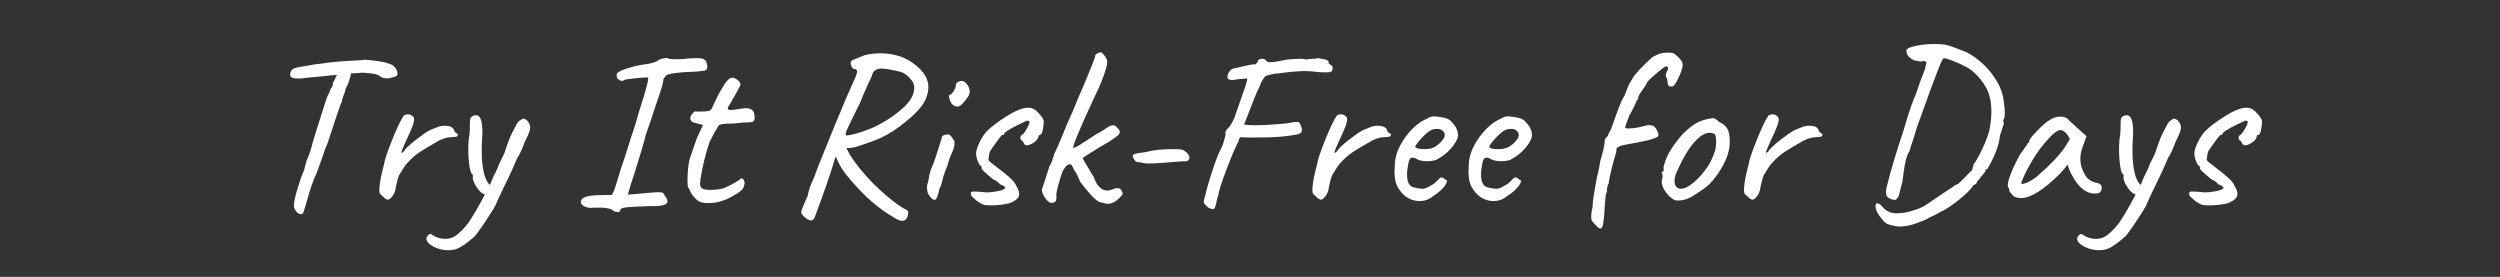
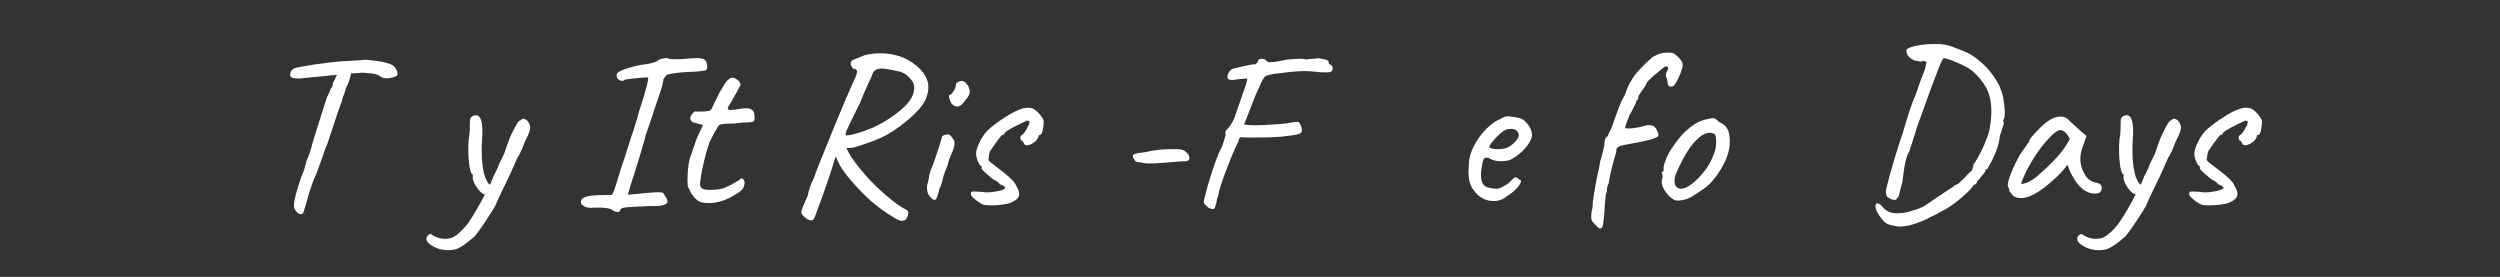
<svg xmlns="http://www.w3.org/2000/svg" width="912" zoomAndPan="magnify" viewBox="0 0 684 75.75" height="101" preserveAspectRatio="xMidYMid meet" version="1.2">
  <rect x="0" y="0" width="684" height="75.75" fill="#333333" stroke="none" />
  <defs />
  <g id="7275b5996d">
    <g style="fill:#ffffff;fill-opacity:1;">
      <g transform="translate(68.711, 55.817)">
        <path style="stroke:none" d="M 39.984 -36.125 C 40.023 -35.957 40.047 -35.77 40.047 -35.562 C 40.047 -35.395 39.992 -35.258 39.891 -35.156 C 39.785 -35.051 39.672 -34.977 39.547 -34.938 C 39.422 -34.895 39.336 -34.852 39.297 -34.812 C 38.379 -34.52 37.633 -34.375 37.062 -34.375 C 36.645 -34.375 36.164 -34.477 35.625 -34.688 C 35.207 -35.062 34.707 -35.332 34.125 -35.5 C 33.551 -35.664 32.348 -35.812 30.516 -35.938 C 29.316 -35.812 28.258 -35.75 27.344 -35.75 C 27.051 -34.207 26.57 -32.836 25.906 -31.641 C 25.738 -30.848 25.508 -30.141 25.219 -29.516 C 24.926 -28.691 24.801 -28.219 24.844 -28.094 C 24.719 -27.926 24.32 -26.875 23.656 -24.938 C 23 -23.008 22.379 -21.133 21.797 -19.312 C 21.379 -18.02 21.066 -17.082 20.859 -16.5 C 20.648 -16.082 20.391 -15.426 20.078 -14.531 C 19.773 -13.645 19.562 -13.016 19.438 -12.641 L 17.875 -8.344 C 17.539 -7.719 17.133 -6.727 16.656 -5.375 C 16.176 -4.031 15.797 -2.82 15.516 -1.75 L 14.891 0.438 C 14.68 1.188 14.504 1.742 14.359 2.109 C 14.211 2.484 14.098 2.691 14.016 2.734 C 13.93 2.773 13.723 2.773 13.391 2.734 C 13.055 2.734 12.691 2.473 12.297 1.953 C 11.898 1.441 11.703 0.938 11.703 0.438 C 11.703 -0.477 12.023 -2.016 12.672 -4.172 C 13.316 -6.328 13.93 -8.051 14.516 -9.344 C 14.68 -10.094 14.836 -10.691 14.984 -11.141 C 15.129 -11.598 15.223 -11.93 15.266 -12.141 C 15.391 -12.305 15.582 -12.754 15.844 -13.484 C 16.113 -14.211 16.332 -14.891 16.5 -15.516 C 16.625 -16.254 17.91 -20.426 20.359 -28.031 L 20.797 -29.328 C 21.172 -29.953 21.523 -30.742 21.859 -31.703 C 22.191 -31.91 22.359 -32.348 22.359 -33.016 C 22.359 -33.141 22.43 -33.301 22.578 -33.5 C 22.723 -33.707 22.797 -33.852 22.797 -33.938 C 22.879 -34.02 22.973 -34.219 23.078 -34.531 C 23.18 -34.844 23.316 -35.082 23.484 -35.25 L 23.484 -35.312 L 22.484 -35.25 L 19.438 -34.938 L 18.062 -34.812 C 15.656 -34.602 14.266 -34.457 13.891 -34.375 C 12.641 -34.289 11.754 -34.352 11.234 -34.562 C 10.723 -34.77 10.551 -35.188 10.719 -35.812 C 10.844 -36.312 11.098 -36.688 11.484 -36.938 C 11.879 -37.188 12.492 -37.375 13.328 -37.5 C 13.703 -37.582 14.43 -37.703 15.516 -37.859 L 17.188 -38.172 L 19.312 -38.422 C 21.719 -38.797 24.27 -39.047 26.969 -39.172 C 28.094 -39.211 29.035 -39.266 29.797 -39.328 C 30.566 -39.391 31.078 -39.441 31.328 -39.484 C 31.91 -39.441 32.852 -39.336 34.156 -39.172 C 35.469 -39.004 36.414 -38.816 37 -38.609 C 37.906 -38.398 38.578 -38.109 39.016 -37.734 C 39.453 -37.367 39.773 -36.832 39.984 -36.125 Z M 39.984 -36.125 " />
      </g>
    </g>
    <g style="fill:#ffffff;fill-opacity:1;">
      <g transform="translate(97.235, 55.817)">
-         <path style="stroke:none" d="M 7.406 -2.188 C 7.07 -2.426 6.844 -2.648 6.719 -2.859 C 6.602 -3.066 6.547 -3.379 6.547 -3.797 C 6.547 -4.172 6.566 -4.484 6.609 -4.734 C 6.723 -6.141 7.031 -7.781 7.531 -9.656 L 7.844 -10.906 C 7.969 -11.938 8.691 -14.113 10.016 -17.438 C 11.348 -20.758 12.43 -23.023 13.266 -24.234 C 13.598 -24.43 13.953 -24.531 14.328 -24.531 C 14.867 -24.531 15.32 -24.348 15.688 -23.984 C 15.938 -23.816 16.062 -23.504 16.062 -23.047 C 16.062 -22.629 15.906 -22.016 15.594 -21.203 C 15.289 -20.398 14.766 -19.207 14.016 -17.625 C 13.848 -17.289 13.566 -16.664 13.172 -15.75 C 12.773 -14.844 12.578 -14.305 12.578 -14.141 C 12.578 -14.055 12.598 -14.016 12.641 -14.016 C 12.723 -14.016 12.805 -14.047 12.891 -14.109 C 12.973 -14.172 13.055 -14.223 13.141 -14.266 C 13.598 -15.055 14.707 -16.133 16.469 -17.5 C 18.238 -18.875 19.453 -19.723 20.109 -20.047 C 20.398 -20.211 20.773 -20.379 21.234 -20.547 C 21.691 -20.711 22.004 -20.836 22.172 -20.922 C 22.836 -21.254 23.625 -21.422 24.531 -21.422 C 25.113 -21.422 25.625 -21.328 26.062 -21.141 C 26.5 -20.953 26.801 -20.672 26.969 -20.297 C 27.008 -20.016 27.125 -19.789 27.312 -19.625 C 27.5 -19.457 27.633 -19.352 27.719 -19.312 C 27.844 -19.312 27.926 -19.258 27.969 -19.156 C 28.008 -19.051 28.031 -18.977 28.031 -18.938 C 28.031 -18.645 27.863 -18.469 27.531 -18.406 C 27.195 -18.344 26.594 -18.289 25.719 -18.25 C 25.258 -18.207 24.781 -18.102 24.281 -17.938 C 23.789 -17.77 23.297 -17.562 22.797 -17.312 C 20.473 -15.988 18.738 -14.953 17.594 -14.203 C 16.445 -13.453 15.297 -12.43 14.141 -11.141 C 13.68 -10.648 13.078 -9.758 12.328 -8.469 C 12.035 -8.176 11.734 -7.414 11.422 -6.188 C 11.117 -4.969 10.969 -4.211 10.969 -3.922 C 10.926 -3.797 10.844 -3.555 10.719 -3.203 C 10.594 -2.848 10.406 -2.508 10.156 -2.188 C 9.656 -1.52 9.238 -1.188 8.906 -1.188 C 8.531 -1.188 8.031 -1.52 7.406 -2.188 Z M 7.406 -2.188 " />
-       </g>
+         </g>
    </g>
    <g style="fill:#ffffff;fill-opacity:1;">
      <g transform="translate(119.655, 55.817)">
        <path style="stroke:none" d="M 24.422 -22.984 C 25.078 -22.316 25.406 -21.629 25.406 -20.922 C 25.406 -20.18 24.91 -18.875 23.922 -17 C 23.586 -16.039 23.223 -15.145 22.828 -14.312 C 22.43 -13.488 22.129 -12.953 21.922 -12.703 L 20.484 -9.406 C 19.867 -8.031 19.102 -6.43 18.188 -4.609 C 17.062 -2.285 16.27 -0.562 15.812 0.562 L 15.016 1.875 C 12.93 5.188 11.332 7.508 10.219 8.844 C 7.926 10.875 6.16 12.055 4.922 12.391 C 4.379 12.555 3.734 12.641 2.984 12.641 C 1.617 12.641 0.328 12.336 -0.891 11.734 C -2.117 11.141 -2.816 10.445 -2.984 9.656 C -3.023 9.363 -2.922 9.051 -2.672 8.719 C -2.422 8.383 -2.156 8.219 -1.875 8.219 C -1.664 8.219 -1.5 8.301 -1.375 8.469 C -1.039 8.719 -0.551 8.957 0.094 9.188 C 0.738 9.414 1.438 9.531 2.188 9.531 C 2.469 9.531 2.859 9.488 3.359 9.406 C 4.191 9.238 5.062 8.738 5.969 7.906 C 6.883 7.082 7.719 6.172 8.469 5.172 C 9.883 3.098 11.398 0.504 13.016 -2.609 C 12.43 -2.773 11.867 -3.18 11.328 -3.828 C 10.797 -4.473 10.375 -5.145 10.062 -5.844 C 9.75 -6.551 9.633 -7.07 9.719 -7.406 L 9.719 -8.094 C 9.344 -8.094 9.039 -8.797 8.812 -10.203 C 8.582 -11.617 8.469 -13.266 8.469 -15.141 C 8.469 -15.836 8.508 -16.727 8.594 -17.812 C 8.758 -18.477 8.852 -19.297 8.875 -20.266 C 8.895 -21.242 8.906 -21.879 8.906 -22.172 L 8.906 -22.422 C 8.906 -22.922 8.957 -23.273 9.062 -23.484 C 9.164 -23.691 9.344 -23.879 9.594 -24.047 C 9.926 -24.211 10.258 -24.297 10.594 -24.297 C 11.75 -24.297 12.328 -22.758 12.328 -19.688 C 12.328 -19.227 12.285 -18.332 12.203 -17 C 12.16 -16.414 12.141 -15.547 12.141 -14.391 C 12.141 -12.223 12.328 -10.312 12.703 -8.656 C 13.078 -7 13.641 -5.859 14.391 -5.234 L 14.766 -6.109 C 15.223 -7.305 15.57 -8.07 15.812 -8.406 C 16.395 -9.613 16.727 -10.383 16.812 -10.719 C 16.895 -11 17.125 -11.473 17.5 -12.141 L 18.312 -13.828 C 18.395 -14.078 18.664 -14.875 19.125 -16.219 C 19.582 -17.57 20.035 -18.664 20.484 -19.5 C 20.648 -19.832 20.898 -20.316 21.234 -20.953 C 21.566 -21.598 21.836 -22.066 22.047 -22.359 C 22.254 -22.648 22.484 -22.836 22.734 -22.922 C 23.066 -23.211 23.336 -23.359 23.547 -23.359 C 23.711 -23.359 24.004 -23.234 24.422 -22.984 Z M 24.422 -22.984 " />
      </g>
    </g>
    <g style="fill:#ffffff;fill-opacity:1;">
      <g transform="translate(140.893, 55.817)">
        <path style="stroke:none" d="" />
      </g>
    </g>
    <g style="fill:#ffffff;fill-opacity:1;">
      <g transform="translate(155.964, 55.817)">
        <path style="stroke:none" d="M 11.953 1.938 C 11.41 1.188 9.523 0.875 6.297 1 L 5.734 1.062 C 4.941 1.062 4.254 0.875 3.672 0.5 C 3.086 0.125 2.859 -0.289 2.984 -0.75 C 3.066 -1.82 4.789 -2.379 8.156 -2.422 L 11.453 -2.484 L 12.078 -3.734 C 12.41 -4.691 12.891 -6.227 13.516 -8.344 C 13.723 -9.133 14.16 -10.461 14.828 -12.328 C 16.109 -16.316 16.789 -18.477 16.875 -18.812 C 17.082 -19.312 17.414 -20.305 17.875 -21.797 C 18.332 -23.297 18.688 -24.52 18.938 -25.469 C 20.883 -31.488 21.672 -34.539 21.297 -34.625 C 20.879 -34.664 19.75 -34.594 17.906 -34.406 C 16.062 -34.219 15.035 -34.062 14.828 -33.938 C 14.703 -33.77 14.492 -33.688 14.203 -33.688 C 13.953 -33.688 13.68 -33.781 13.391 -33.969 C 13.098 -34.156 12.91 -34.375 12.828 -34.625 C 12.785 -34.789 12.766 -35.02 12.766 -35.312 C 12.766 -35.602 12.891 -35.832 13.141 -36 C 13.598 -36.375 14.602 -36.797 16.156 -37.266 C 17.719 -37.742 19.223 -38.066 20.672 -38.234 C 21.379 -38.316 22.098 -38.473 22.828 -38.703 C 23.555 -38.93 24.102 -39.211 24.469 -39.547 C 25.344 -39.836 26.07 -39.961 26.656 -39.922 C 26.945 -39.711 27.656 -39.609 28.781 -39.609 C 29.727 -39.609 30.453 -39.629 30.953 -39.672 C 32.453 -39.836 33.719 -39.922 34.75 -39.922 C 35.539 -39.922 36.113 -39.836 36.469 -39.672 C 36.82 -39.504 37.102 -39.234 37.312 -38.859 C 37.477 -38.191 37.562 -37.758 37.562 -37.562 C 37.562 -36.77 37.102 -36.395 36.188 -36.438 C 35.477 -36.27 33.773 -36.145 31.078 -36.062 C 28.129 -35.812 26.551 -35.52 26.344 -35.188 C 26.133 -34.977 25.977 -34.789 25.875 -34.625 C 25.77 -34.457 25.656 -34.289 25.531 -34.125 C 25.57 -33.957 25.477 -33.426 25.25 -32.531 C 25.02 -31.645 24.742 -30.742 24.422 -29.828 L 23.297 -26.531 C 22.129 -22.914 21.379 -20.695 21.047 -19.875 C 20.754 -19.164 20.547 -18.438 20.422 -17.688 C 19.723 -15.238 19.145 -13.297 18.688 -11.859 C 18.227 -10.43 17.875 -9.281 17.625 -8.406 C 16.832 -6.082 16.227 -4.129 15.812 -2.547 L 19.375 -2.859 C 21.82 -3.109 23.422 -3.234 24.172 -3.234 C 24.742 -3.234 25.145 -3.172 25.375 -3.047 C 25.602 -2.922 25.781 -2.672 25.906 -2.297 C 26.406 -1.68 26.656 -1.164 26.656 -0.75 C 26.656 -0.25 26.258 0.102 25.469 0.312 C 24.688 0.52 23.461 0.602 21.797 0.562 C 19.891 0.645 18.301 0.719 17.031 0.781 C 15.77 0.844 14.922 0.938 14.484 1.062 C 14.047 1.188 13.785 1.395 13.703 1.688 C 13.703 2.02 13.516 2.188 13.141 2.188 C 12.723 2.188 12.328 2.102 11.953 1.938 Z M 11.953 1.938 " />
      </g>
    </g>
    <g style="fill:#ffffff;fill-opacity:1;">
      <g transform="translate(180.876, 55.817)">
        <path style="stroke:none" d="M 11.141 -0.438 C 10.484 -0.562 9.812 -1.004 9.125 -1.766 C 8.438 -2.535 7.988 -3.254 7.781 -3.922 C 7.781 -4.004 7.738 -4.098 7.656 -4.203 C 7.57 -4.305 7.508 -4.379 7.469 -4.422 C 7.301 -4.547 7.219 -5.234 7.219 -6.484 C 7.219 -7.473 7.27 -8.504 7.375 -9.578 C 7.477 -10.66 7.613 -11.535 7.781 -12.203 L 8.906 -15.516 L 9.781 -18 L 11.453 -21.609 L 8.969 -22.297 C 8.676 -22.336 8.438 -22.484 8.25 -22.734 C 8.062 -22.984 7.969 -23.211 7.969 -23.422 C 7.969 -23.754 8.145 -24.156 8.5 -24.625 C 8.852 -25.102 9.133 -25.344 9.344 -25.344 C 9.469 -25.301 9.801 -25.281 10.344 -25.281 C 11.582 -25.281 12.516 -25.344 13.141 -25.469 C 13.555 -25.633 13.848 -25.969 14.016 -26.469 C 14.18 -26.801 14.379 -27.219 14.609 -27.719 C 14.836 -28.219 15.055 -28.672 15.266 -29.078 C 15.391 -29.328 15.582 -29.711 15.844 -30.234 C 16.113 -30.754 16.457 -31.348 16.875 -32.016 C 16.957 -32.141 17.145 -32.438 17.438 -32.906 C 17.727 -33.383 18.082 -33.789 18.5 -34.125 C 18.789 -34.414 19.145 -34.562 19.562 -34.562 C 19.969 -34.562 20.504 -34.289 21.172 -33.75 C 21.254 -33.625 21.367 -33.457 21.516 -33.25 C 21.66 -33.051 21.734 -32.867 21.734 -32.703 C 21.734 -32.535 21.566 -32.18 21.234 -31.641 C 20.984 -31.141 20.742 -30.691 20.516 -30.297 C 20.285 -29.898 20.094 -29.555 19.938 -29.266 C 19.438 -28.441 19.082 -27.82 18.875 -27.406 C 18.457 -26.863 18.25 -26.445 18.25 -26.156 C 18.25 -25.863 18.52 -25.719 19.062 -25.719 C 19.645 -25.719 20.617 -25.844 21.984 -26.094 C 22.566 -26.176 22.961 -26.219 23.172 -26.219 C 24.617 -26.219 25.406 -25.617 25.531 -24.422 C 25.57 -24.172 25.594 -23.879 25.594 -23.547 C 25.594 -22.961 25.395 -22.609 25 -22.484 C 24.613 -22.359 23.734 -22.297 22.359 -22.297 C 21.023 -22.086 19.656 -21.984 18.25 -21.984 C 18 -21.984 17.719 -21.973 17.406 -21.953 C 17.094 -21.93 16.77 -21.879 16.438 -21.797 C 16.102 -21.711 15.863 -21.586 15.719 -21.422 C 15.582 -21.254 15.43 -20.984 15.266 -20.609 C 15.141 -20.484 14.848 -20.008 14.391 -19.188 C 13.805 -17.977 13.43 -17.25 13.266 -17 C 12.141 -13.676 11.312 -10.27 10.781 -6.781 C 10.695 -6.125 10.656 -5.711 10.656 -5.547 C 10.656 -4.922 10.859 -4.484 11.266 -4.234 C 11.68 -3.984 12.391 -3.859 13.391 -3.859 C 14.805 -3.859 16.031 -4.004 17.062 -4.297 C 18.312 -4.836 19.25 -5.297 19.875 -5.672 C 20.238 -5.879 20.578 -6.078 20.891 -6.266 C 21.203 -6.453 21.422 -6.586 21.547 -6.672 C 21.672 -6.91 21.816 -7.031 21.984 -7.031 C 22.316 -7.031 22.609 -6.703 22.859 -6.047 C 22.859 -5.379 22.711 -4.797 22.422 -4.297 C 22.129 -3.797 21.398 -3.211 20.234 -2.547 C 17.828 -1.016 15.422 -0.25 13.016 -0.25 C 12.348 -0.25 11.723 -0.312 11.141 -0.438 Z M 11.141 -0.438 " />
      </g>
    </g>
    <g style="fill:#ffffff;fill-opacity:1;">
      <g transform="translate(201.49, 55.817)">
        <path style="stroke:none" d="" />
      </g>
    </g>
    <g style="fill:#ffffff;fill-opacity:1;">
      <g transform="translate(216.561, 55.817)">
        <path style="stroke:none" d="M 31.891 -39.422 C 35.586 -37.223 37.438 -34.734 37.438 -31.953 C 37.438 -30.953 37.207 -29.895 36.75 -28.781 C 36.082 -27.113 34.398 -25.148 31.703 -22.891 C 29.004 -20.629 26.492 -19 24.172 -18 C 23.254 -17.582 22.191 -17.164 20.984 -16.75 C 19.785 -16.332 18.602 -15.938 17.438 -15.562 C 16.602 -15.363 15.773 -15.285 14.953 -15.328 L 15.078 -15.203 C 16.023 -13.078 17.867 -10.5 20.609 -7.469 C 21.898 -5.977 23.664 -4.266 25.906 -2.328 C 28.145 -0.398 30.078 0.957 31.703 1.75 C 31.867 1.914 31.953 2.16 31.953 2.484 C 31.953 2.859 31.836 3.266 31.609 3.703 C 31.379 4.141 31.18 4.379 31.016 4.422 C 30.93 4.461 30.828 4.504 30.703 4.547 C 30.578 4.586 30.43 4.609 30.266 4.609 C 29.68 4.609 28.852 4.254 27.781 3.547 C 25.82 2.391 23.93 1.035 22.109 -0.516 C 20.285 -2.078 18.289 -4.109 16.125 -6.609 C 15.176 -7.723 14.422 -8.707 13.859 -9.562 C 13.297 -10.414 12.703 -11.566 12.078 -13.016 L 11.953 -12.641 C 10.711 -8.41 8.828 -2.953 6.297 3.734 C 6.086 4.234 5.773 4.484 5.359 4.484 C 4.898 4.484 4.336 4.211 3.672 3.672 C 3.586 3.586 3.441 3.441 3.234 3.234 C 3.023 3.023 2.879 2.848 2.797 2.703 C 2.711 2.555 2.672 2.398 2.672 2.234 C 2.672 1.867 3.004 0.938 3.672 -0.562 L 4.422 -2.234 C 4.672 -3.734 5.273 -5.457 6.234 -7.406 C 6.523 -8.406 8.203 -12.641 11.266 -20.109 L 12.391 -22.859 L 13.078 -24.469 C 14.203 -27.301 15.719 -30.812 17.625 -35 C 17.832 -35.625 17.938 -36.02 17.938 -36.188 C 17.938 -36.727 17.582 -37 16.875 -37 C 16.414 -37.531 16.188 -38.023 16.188 -38.484 C 16.188 -38.941 16.395 -39.254 16.812 -39.422 L 20.047 -40.734 C 21.504 -41.066 22.922 -41.234 24.297 -41.234 C 27.078 -41.234 29.609 -40.629 31.891 -39.422 Z M 22.172 -20.859 C 25.16 -22.234 27.836 -23.945 30.203 -26 C 32.566 -28.051 33.688 -30.055 33.562 -32.016 C 33.562 -32.805 33.145 -33.633 32.312 -34.5 C 31.488 -35.375 30.641 -35.938 29.766 -36.188 C 27.234 -36.77 25.531 -37.062 24.656 -37.062 C 23.914 -37.062 23.328 -36.906 22.891 -36.594 C 22.453 -36.281 22.148 -35.789 21.984 -35.125 C 21.984 -35 21.711 -34.398 21.172 -33.328 C 19.973 -30.703 19.207 -28.914 18.875 -27.969 L 17.438 -25.031 C 16.113 -22.375 15.316 -20.711 15.047 -20.047 C 14.773 -19.391 14.742 -18.957 14.953 -18.75 C 16.648 -18.875 19.055 -19.578 22.172 -20.859 Z M 22.172 -20.859 " />
      </g>
    </g>
    <g style="fill:#ffffff;fill-opacity:1;">
      <g transform="translate(247.576, 55.817)">
        <path style="stroke:none" d="M 12.953 -27.281 C 12.66 -27.57 12.41 -28.066 12.203 -28.766 C 11.992 -29.473 11.992 -29.828 12.203 -29.828 C 12.535 -29.867 12.922 -30.234 13.359 -30.922 C 13.797 -31.609 13.992 -32.18 13.953 -32.641 C 13.953 -32.805 14.016 -32.961 14.141 -33.109 C 14.266 -33.254 14.41 -33.344 14.578 -33.375 C 14.91 -33.582 15.203 -33.688 15.453 -33.688 C 16.148 -33.688 16.789 -33.191 17.375 -32.203 C 17.625 -31.66 17.75 -31.18 17.75 -30.766 C 17.75 -30.391 17.645 -30.004 17.438 -29.609 C 17.227 -29.211 16.852 -28.707 16.312 -28.094 C 15.613 -27.133 14.953 -26.656 14.328 -26.656 C 13.91 -26.656 13.453 -26.863 12.953 -27.281 Z M 6.906 -2 C 6.332 -2.57 6.047 -3.398 6.047 -4.484 C 6.047 -5.066 6.148 -5.566 6.359 -5.984 C 6.359 -6.191 6.398 -6.438 6.484 -6.719 C 6.566 -7.008 6.609 -7.195 6.609 -7.281 C 6.566 -7.531 6.727 -8.219 7.094 -9.344 C 7.844 -11 8.844 -13.926 10.094 -18.125 C 10.094 -18.332 10.176 -18.508 10.344 -18.656 C 10.508 -18.801 10.758 -18.895 11.094 -18.938 C 11.414 -19.02 11.641 -19.062 11.766 -19.062 C 12.016 -19.062 12.234 -18.969 12.422 -18.781 C 12.609 -18.594 12.867 -18.25 13.203 -17.75 C 13.453 -17.5 13.578 -17.125 13.578 -16.625 C 13.578 -15.844 13.305 -14.891 12.766 -13.766 C 12.223 -12.555 11.867 -11.52 11.703 -10.656 C 11.211 -9.531 10.82 -8.488 10.531 -7.531 C 10.445 -7.281 10.32 -6.781 10.156 -6.031 C 9.988 -5.289 9.758 -4.691 9.469 -4.234 C 9.219 -3.066 8.988 -2.254 8.781 -1.797 C 8.57 -1.348 8.344 -1.125 8.094 -1.125 C 7.801 -1.125 7.406 -1.414 6.906 -2 Z M 6.906 -2 " />
      </g>
    </g>
    <g style="fill:#ffffff;fill-opacity:1;">
      <g transform="translate(259.222, 55.817)">
        <path style="stroke:none" d="M 10.031 0.25 C 9.281 -0.039 8.551 -0.469 7.844 -1.031 C 7.133 -1.594 6.66 -2.078 6.422 -2.484 C 6.422 -2.566 6.422 -2.711 6.422 -2.922 C 6.422 -3.129 6.477 -3.266 6.594 -3.328 C 6.719 -3.391 6.945 -3.422 7.281 -3.422 C 7.988 -3.422 9.113 -3.336 10.656 -3.172 C 11.562 -3.172 12.598 -3.285 13.766 -3.516 C 14.93 -3.742 15.57 -4.004 15.688 -4.297 C 15.812 -4.297 15.875 -4.316 15.875 -4.359 C 15.875 -4.441 15.711 -4.648 15.391 -4.984 C 15.305 -4.984 15.117 -5.055 14.828 -5.203 C 14.535 -5.348 14.348 -5.422 14.266 -5.422 C 14.266 -5.586 14.078 -5.805 13.703 -6.078 C 13.328 -6.348 12.91 -6.582 12.453 -6.781 C 11.254 -7.781 10.406 -8.52 9.906 -9 C 9.406 -9.477 9.219 -9.82 9.344 -10.031 L 9.344 -10.344 C 9.051 -10.344 8.727 -10.742 8.375 -11.547 C 8.02 -12.359 7.844 -13.117 7.844 -13.828 C 7.844 -14.578 8.164 -15.613 8.812 -16.938 C 9.457 -18.27 10.195 -19.348 11.031 -20.172 C 12.188 -21.254 13.688 -22.395 15.531 -23.594 C 17.383 -24.801 18.852 -25.57 19.938 -25.906 C 20.633 -26.195 21.336 -26.344 22.047 -26.344 C 22.711 -26.344 23.273 -26.195 23.734 -25.906 C 24.266 -25.57 24.789 -25.094 25.312 -24.469 C 25.832 -23.852 26.176 -23.297 26.344 -22.797 C 26.344 -21.879 26.25 -20.992 26.062 -20.141 C 25.875 -19.297 25.594 -18.875 25.219 -18.875 C 25.176 -18.875 25.113 -18.852 25.031 -18.812 C 24.945 -18.77 24.906 -18.664 24.906 -18.5 C 24.906 -18.332 24.82 -18.113 24.656 -17.844 C 24.5 -17.57 24.273 -17.312 23.984 -17.062 C 23.066 -16.395 22.316 -16.062 21.734 -16.062 C 21.273 -16.062 20.984 -16.289 20.859 -16.75 C 20.773 -16.832 20.691 -16.957 20.609 -17.125 C 20.523 -17.289 20.422 -17.375 20.297 -17.375 C 20.254 -17.375 20.18 -17.445 20.078 -17.594 C 19.984 -17.738 19.938 -17.938 19.938 -18.188 C 19.938 -18.312 19.984 -18.445 20.078 -18.594 C 20.18 -18.738 20.254 -18.832 20.297 -18.875 C 20.547 -18.875 20.961 -19.359 21.547 -20.328 C 22.129 -21.305 22.422 -21.961 22.422 -22.297 C 22.422 -22.547 22.391 -22.691 22.328 -22.734 C 22.266 -22.773 22.066 -22.797 21.734 -22.797 C 18.492 -21.336 16.477 -20.238 15.688 -19.5 C 15.57 -19.25 15.484 -19.082 15.422 -19 C 15.359 -18.914 15.242 -18.875 15.078 -18.875 C 15.078 -19.25 13.973 -17.836 11.766 -14.641 C 11.68 -14.555 11.586 -14.305 11.484 -13.891 C 11.379 -13.473 11.328 -13.117 11.328 -12.828 C 11.242 -12.492 11.203 -12.305 11.203 -12.266 C 11.203 -12.098 11.273 -11.93 11.422 -11.766 C 11.566 -11.598 11.766 -11.422 12.016 -11.234 C 12.266 -11.055 12.516 -10.863 12.766 -10.656 C 14.922 -9.031 16.426 -7.812 17.281 -7 C 18.133 -6.195 18.645 -5.523 18.812 -4.984 C 19.352 -4.148 19.625 -3.398 19.625 -2.734 C 19.625 -2.242 19.438 -1.812 19.062 -1.438 C 18.688 -1.062 18.125 -0.707 17.375 -0.375 C 16.914 -0.164 16.145 0.008 15.062 0.156 C 13.988 0.301 12.93 0.375 11.891 0.375 C 11.316 0.375 10.695 0.332 10.031 0.25 Z M 10.031 0.25 " />
      </g>
    </g>
    <g style="fill:#ffffff;fill-opacity:1;">
      <g transform="translate(280.459, 55.817)">
-         <path style="stroke:none" d="M 6.969 -0.312 C 6.477 -0.477 5.961 -0.961 5.422 -1.766 C 4.879 -2.578 4.609 -3.316 4.609 -3.984 L 5.484 -6.609 L 6.672 -10.344 C 7.035 -10.875 7.332 -11.523 7.562 -12.297 C 7.789 -13.066 7.926 -13.516 7.969 -13.641 C 8.383 -14.43 9.219 -16.344 10.469 -19.375 L 11.641 -22.234 C 12.805 -24.723 13.766 -26.961 14.516 -28.953 L 15.516 -31.266 L 16.688 -34 C 18.145 -37.531 18.957 -39.586 19.125 -40.172 C 19.125 -40.504 19.195 -40.754 19.344 -40.922 C 19.488 -41.086 19.645 -41.172 19.812 -41.172 C 20.008 -41.379 20.336 -41.484 20.797 -41.484 C 21.004 -41.484 21.336 -41.16 21.797 -40.516 C 22.254 -39.867 22.484 -39.316 22.484 -38.859 C 22.484 -38.148 22.148 -36.875 21.484 -35.031 C 20.816 -33.188 19.926 -31.145 18.812 -28.906 C 14.738 -20.133 12.867 -15.586 13.203 -15.266 C 13.367 -15.348 13.723 -15.52 14.266 -15.781 C 14.805 -16.051 15.363 -16.395 15.938 -16.812 C 16.312 -17.02 16.664 -17.238 17 -17.469 C 17.332 -17.695 17.625 -17.895 17.875 -18.062 C 19.164 -18.938 19.953 -19.414 20.234 -19.5 C 20.484 -19.664 20.961 -19.953 21.672 -20.359 C 22.422 -20.859 22.816 -21.129 22.859 -21.172 C 23.359 -21.422 23.773 -21.547 24.109 -21.547 C 24.348 -21.547 24.57 -21.461 24.781 -21.297 C 24.988 -21.129 25.238 -20.879 25.531 -20.547 C 25.781 -20.254 25.906 -19.969 25.906 -19.688 C 25.906 -19.395 25.738 -19.094 25.406 -18.781 C 25.07 -18.469 24.516 -18.062 23.734 -17.562 C 23.191 -17.188 22.629 -16.832 22.047 -16.5 C 21.461 -16.164 20.898 -15.836 20.359 -15.516 C 17.367 -13.68 15.832 -12.703 15.75 -12.578 C 15.832 -12.41 16.031 -12.035 16.344 -11.453 C 16.656 -10.879 16.957 -10.383 17.25 -9.969 L 18.188 -8.344 C 18.688 -7.633 18.938 -7.176 18.938 -6.969 C 19.312 -5.938 19.816 -5.129 20.453 -4.547 C 21.098 -3.961 21.797 -3.672 22.547 -3.672 C 22.922 -3.672 23.359 -3.773 23.859 -3.984 C 24.473 -4.234 24.969 -4.359 25.344 -4.359 C 25.926 -4.359 26.32 -4.023 26.531 -3.359 C 26.656 -3.109 26.719 -2.922 26.719 -2.797 C 26.719 -2.629 26.426 -2.258 25.844 -1.688 C 24.77 -0.602 23.672 -0.062 22.547 -0.062 C 22.172 -0.062 21.734 -0.164 21.234 -0.375 C 20.609 -0.332 19.828 -0.742 18.891 -1.609 C 17.961 -2.484 16.672 -4.004 15.016 -6.172 C 15.016 -6.336 14.785 -6.875 14.328 -7.781 C 14.16 -8.156 13.973 -8.5 13.766 -8.812 C 13.555 -9.125 13.41 -9.344 13.328 -9.469 C 13.328 -9.633 13.234 -9.852 13.047 -10.125 C 12.859 -10.395 12.723 -10.613 12.641 -10.781 C 12.18 -10.906 11.816 -10.863 11.547 -10.656 C 11.273 -10.445 11.023 -10.156 10.797 -9.781 C 10.578 -9.406 10.406 -9.133 10.281 -8.969 C 9.863 -7.883 9.445 -6.562 9.031 -5 C 8.613 -3.445 8.469 -2.445 8.594 -2 C 8.594 -1.332 8.488 -0.883 8.281 -0.656 C 8.07 -0.426 7.633 -0.312 6.969 -0.312 Z M 6.969 -0.312 " />
-       </g>
+         </g>
    </g>
    <g style="fill:#ffffff;fill-opacity:1;">
      <g transform="translate(303.191, 55.817)">
        <path style="stroke:none" d="M 11.094 -11.094 C 10.258 -11.094 9.531 -11.191 8.906 -11.391 C 8.32 -11.391 7.914 -11.453 7.688 -11.578 C 7.457 -11.703 7.258 -11.93 7.094 -12.266 C 6.844 -12.641 6.719 -12.93 6.719 -13.141 C 6.719 -13.391 6.945 -13.586 7.406 -13.734 C 7.863 -13.879 8.676 -14.016 9.844 -14.141 C 11.289 -14.473 12.602 -14.703 13.781 -14.828 C 14.969 -14.953 16.395 -15.016 18.062 -15.016 C 19.145 -15.016 19.867 -14.961 20.234 -14.859 C 20.609 -14.754 21.023 -14.492 21.484 -14.078 C 21.984 -13.578 22.234 -13.098 22.234 -12.641 C 22.234 -12.266 22.078 -11.992 21.766 -11.828 C 21.453 -11.66 21.023 -11.617 20.484 -11.703 L 16.562 -11.391 C 16.312 -11.391 15.633 -11.336 14.531 -11.234 C 13.438 -11.141 12.289 -11.094 11.094 -11.094 Z M 11.094 -11.094 " />
      </g>
    </g>
    <g style="fill:#ffffff;fill-opacity:1;">
      <g transform="translate(323.494, 55.817)">
        <path style="stroke:none" d="M 8.781 1.188 C 8.781 1.312 8.633 1.375 8.344 1.375 C 8.094 1.375 7.812 1.312 7.5 1.188 C 7.188 1.062 6.926 0.875 6.719 0.625 C 6.438 0.375 6.223 0.164 6.078 0 C 5.93 -0.164 5.859 -0.375 5.859 -0.625 C 5.859 -0.957 5.984 -1.492 6.234 -2.234 C 6.555 -3.734 7.164 -5.875 8.062 -8.656 C 8.957 -11.438 9.758 -13.535 10.469 -14.953 C 10.758 -15.441 10.984 -15.957 11.141 -16.5 C 11.305 -17.039 11.41 -17.395 11.453 -17.562 C 11.66 -18.312 11.785 -18.75 11.828 -18.875 L 11.766 -19.5 C 11.766 -19.664 11.805 -19.828 11.891 -19.984 C 11.973 -20.148 12.117 -20.336 12.328 -20.547 C 12.91 -21.047 13.535 -22.023 14.203 -23.484 L 16.562 -30.266 L 17.312 -32.391 C 17.352 -32.555 17.438 -32.844 17.562 -33.25 C 17.688 -33.664 17.75 -33.957 17.75 -34.125 C 17.75 -34.289 17.707 -34.375 17.625 -34.375 C 17.289 -34.289 16.625 -34.227 15.625 -34.188 C 15.133 -34.102 14.766 -34.051 14.516 -34.031 C 14.266 -34.008 14.078 -33.977 13.953 -33.938 L 13.516 -33.938 C 12.723 -33.938 12.328 -34.227 12.328 -34.812 C 12.41 -35.477 12.648 -36.031 13.047 -36.469 C 13.441 -36.906 13.953 -37.145 14.578 -37.188 L 17 -37.75 C 17.375 -37.82 17.883 -37.93 18.531 -38.078 C 19.176 -38.223 19.625 -38.254 19.875 -38.172 C 20.406 -38.547 20.672 -38.836 20.672 -39.047 C 20.672 -39.254 20.773 -39.422 20.984 -39.547 C 21.191 -39.672 21.441 -39.734 21.734 -39.734 C 22.316 -39.734 22.734 -39.547 22.984 -39.172 C 23.148 -38.922 23.504 -38.797 24.047 -38.797 C 24.91 -38.797 26.363 -39.023 28.406 -39.484 C 28.738 -39.523 29.305 -39.578 30.109 -39.641 C 30.922 -39.703 31.598 -39.734 32.141 -39.734 C 32.891 -39.734 33.488 -39.672 33.938 -39.547 C 34.312 -39.629 34.645 -39.672 34.938 -39.672 C 35.227 -39.672 35.477 -39.691 35.688 -39.734 C 36.395 -39.734 36.832 -39.797 37 -39.922 C 37.375 -39.836 37.797 -39.766 38.266 -39.703 C 38.742 -39.641 39.086 -39.566 39.297 -39.484 C 39.504 -39.398 39.691 -39.297 39.859 -39.172 C 39.984 -39.004 40.047 -38.859 40.047 -38.734 C 40.047 -38.609 40.023 -38.523 39.984 -38.484 L 39.859 -38.547 C 39.898 -38.547 39.973 -38.516 40.078 -38.453 C 40.18 -38.391 40.297 -38.297 40.422 -38.172 C 41.047 -37.848 41.254 -37.375 41.047 -36.75 C 41.004 -36.5 40.91 -36.32 40.766 -36.219 C 40.617 -36.113 40.273 -36.051 39.734 -36.031 C 39.191 -36.008 38.488 -36.02 37.625 -36.062 C 36.039 -36.27 34.664 -36.375 33.5 -36.375 C 31.758 -36.375 29.375 -36.164 26.344 -35.75 C 25.594 -35.707 24.895 -35.602 24.25 -35.438 C 23.613 -35.27 23.211 -35.164 23.047 -35.125 C 22.836 -35.125 22.523 -34.812 22.109 -34.188 C 21.691 -33.57 21.316 -32.785 20.984 -31.828 C 20.734 -31.453 20.297 -30.461 19.672 -28.859 C 19.055 -27.266 18.645 -26.219 18.438 -25.719 C 17.52 -23.312 17 -22.004 16.875 -21.797 C 17.375 -21.629 18.375 -21.547 19.875 -21.547 C 22.031 -21.547 24.895 -21.711 28.469 -22.047 C 30.375 -22.422 31.473 -22.547 31.766 -22.422 C 32.016 -22.254 32.234 -21.941 32.422 -21.484 C 32.609 -21.023 32.703 -20.609 32.703 -20.234 C 32.703 -20.035 32.66 -19.852 32.578 -19.688 C 32.453 -19.395 32.004 -19.164 31.234 -19 C 30.461 -18.832 29.102 -18.645 27.156 -18.438 C 25.332 -18.27 22.676 -18.188 19.188 -18.188 C 17.352 -18.188 16.27 -18.227 15.938 -18.312 C 15.852 -18.27 15.738 -18.145 15.594 -17.938 C 15.457 -17.727 15.391 -17.477 15.391 -17.188 C 14.641 -15.863 13.535 -13.289 12.078 -9.469 C 10.629 -5.645 9.906 -3.359 9.906 -2.609 C 9.613 -1.867 9.383 -1.02 9.219 -0.062 C 9.176 0.102 9.113 0.332 9.031 0.625 C 8.945 0.914 8.863 1.102 8.781 1.188 Z M 8.781 1.188 " />
      </g>
    </g>
    <g style="fill:#ffffff;fill-opacity:1;">
      <g transform="translate(352.516, 55.817)">
-         <path style="stroke:none" d="M 7.406 -2.188 C 7.07 -2.426 6.844 -2.648 6.719 -2.859 C 6.602 -3.066 6.547 -3.379 6.547 -3.797 C 6.547 -4.172 6.566 -4.484 6.609 -4.734 C 6.723 -6.141 7.031 -7.781 7.531 -9.656 L 7.844 -10.906 C 7.969 -11.938 8.691 -14.113 10.016 -17.438 C 11.348 -20.758 12.43 -23.023 13.266 -24.234 C 13.598 -24.43 13.953 -24.531 14.328 -24.531 C 14.867 -24.531 15.32 -24.348 15.688 -23.984 C 15.938 -23.816 16.062 -23.504 16.062 -23.047 C 16.062 -22.629 15.906 -22.016 15.594 -21.203 C 15.289 -20.398 14.766 -19.207 14.016 -17.625 C 13.848 -17.289 13.566 -16.664 13.172 -15.75 C 12.773 -14.844 12.578 -14.305 12.578 -14.141 C 12.578 -14.055 12.598 -14.016 12.641 -14.016 C 12.723 -14.016 12.805 -14.047 12.891 -14.109 C 12.973 -14.172 13.055 -14.223 13.141 -14.266 C 13.598 -15.055 14.707 -16.133 16.469 -17.5 C 18.238 -18.875 19.453 -19.723 20.109 -20.047 C 20.398 -20.211 20.773 -20.379 21.234 -20.547 C 21.691 -20.711 22.004 -20.836 22.172 -20.922 C 22.836 -21.254 23.625 -21.422 24.531 -21.422 C 25.113 -21.422 25.625 -21.328 26.062 -21.141 C 26.5 -20.953 26.801 -20.672 26.969 -20.297 C 27.008 -20.016 27.125 -19.789 27.312 -19.625 C 27.5 -19.457 27.633 -19.352 27.719 -19.312 C 27.844 -19.312 27.926 -19.258 27.969 -19.156 C 28.008 -19.051 28.031 -18.977 28.031 -18.938 C 28.031 -18.645 27.863 -18.469 27.531 -18.406 C 27.195 -18.344 26.594 -18.289 25.719 -18.25 C 25.258 -18.207 24.781 -18.102 24.281 -17.938 C 23.789 -17.77 23.297 -17.562 22.797 -17.312 C 20.473 -15.988 18.738 -14.953 17.594 -14.203 C 16.445 -13.453 15.297 -12.43 14.141 -11.141 C 13.68 -10.648 13.078 -9.758 12.328 -8.469 C 12.035 -8.176 11.734 -7.414 11.422 -6.188 C 11.117 -4.969 10.969 -4.211 10.969 -3.922 C 10.926 -3.797 10.844 -3.555 10.719 -3.203 C 10.594 -2.848 10.406 -2.508 10.156 -2.188 C 9.656 -1.52 9.238 -1.188 8.906 -1.188 C 8.531 -1.188 8.031 -1.52 7.406 -2.188 Z M 7.406 -2.188 " />
-       </g>
+         </g>
    </g>
    <g style="fill:#ffffff;fill-opacity:1;">
      <g transform="translate(374.936, 55.817)">
-         <path style="stroke:none" d="M 17.188 -2.188 C 16.145 -1.27 14.898 -0.812 13.453 -0.812 C 12.41 -0.812 11.422 -1.055 10.484 -1.547 C 9.555 -2.047 8.781 -2.734 8.156 -3.609 C 7.613 -4.273 7.219 -5.02 6.969 -5.844 C 6.727 -6.676 6.609 -7.695 6.609 -8.906 C 6.609 -9.32 6.645 -10.148 6.719 -11.391 C 6.844 -12.93 7.352 -14.531 8.25 -16.188 C 9.145 -17.852 10.254 -19.336 11.578 -20.641 C 12.91 -21.953 14.223 -22.859 15.516 -23.359 C 16.172 -23.773 16.77 -23.984 17.312 -23.984 C 17.602 -23.984 17.895 -23.961 18.188 -23.922 C 18.477 -23.879 18.789 -23.836 19.125 -23.797 C 20.031 -23.672 20.723 -23.492 21.203 -23.266 C 21.68 -23.035 22.086 -22.691 22.422 -22.234 C 23.461 -21.191 23.984 -19.988 23.984 -18.625 C 23.816 -17.625 23.172 -16.477 22.047 -15.188 C 20.922 -13.906 19.57 -12.867 18 -12.078 C 17.25 -11.828 16.398 -11.703 15.453 -11.703 C 14.16 -11.703 13.117 -11.973 12.328 -12.516 C 11.953 -12.641 11.66 -12.703 11.453 -12.703 C 11.086 -12.703 10.812 -12.453 10.625 -11.953 C 10.438 -11.453 10.258 -10.539 10.094 -9.219 C 10.051 -8.926 10.031 -8.508 10.031 -7.969 C 10.031 -5.852 10.734 -4.691 12.141 -4.484 C 13.098 -4.273 13.785 -4.172 14.203 -4.172 C 14.703 -4.172 15.258 -4.336 15.875 -4.672 L 17.062 -5.359 C 17.312 -5.484 17.539 -5.648 17.75 -5.859 C 17.957 -6.066 18.145 -6.254 18.312 -6.422 C 18.395 -6.504 18.52 -6.633 18.688 -6.812 C 18.852 -7 19.008 -7.125 19.156 -7.188 C 19.301 -7.25 19.438 -7.281 19.562 -7.281 C 19.727 -7.281 19.91 -7.188 20.109 -7 C 20.316 -6.812 20.484 -6.68 20.609 -6.609 C 20.984 -6.609 21.066 -6.348 20.859 -5.828 C 20.648 -5.305 20.203 -4.703 19.516 -4.016 C 18.836 -3.328 18.062 -2.719 17.188 -2.188 Z M 17.125 -15.391 C 17.832 -15.672 18.547 -16.188 19.266 -16.938 C 19.992 -17.688 20.359 -18.312 20.359 -18.812 C 20.359 -19.312 20.172 -19.723 19.797 -20.047 C 19.43 -20.379 18.914 -20.547 18.25 -20.547 C 17.75 -20.547 17.375 -20.504 17.125 -20.422 C 16.539 -20.254 15.852 -19.805 15.062 -19.078 C 14.281 -18.359 13.598 -17.625 13.016 -16.875 C 12.43 -16.125 12.203 -15.688 12.328 -15.562 C 12.535 -15.195 13.348 -15.016 14.766 -15.016 C 15.711 -15.016 16.5 -15.141 17.125 -15.391 Z M 17.125 -15.391 " />
-       </g>
+         </g>
    </g>
    <g style="fill:#ffffff;fill-opacity:1;">
      <g transform="translate(395.177, 55.817)">
        <path style="stroke:none" d="M 17.188 -2.188 C 16.145 -1.27 14.898 -0.812 13.453 -0.812 C 12.41 -0.812 11.422 -1.055 10.484 -1.547 C 9.555 -2.047 8.781 -2.734 8.156 -3.609 C 7.613 -4.273 7.219 -5.02 6.969 -5.844 C 6.727 -6.676 6.609 -7.695 6.609 -8.906 C 6.609 -9.32 6.645 -10.148 6.719 -11.391 C 6.844 -12.93 7.352 -14.531 8.25 -16.188 C 9.145 -17.852 10.254 -19.336 11.578 -20.641 C 12.91 -21.953 14.223 -22.859 15.516 -23.359 C 16.172 -23.773 16.77 -23.984 17.312 -23.984 C 17.602 -23.984 17.895 -23.961 18.188 -23.922 C 18.477 -23.879 18.789 -23.836 19.125 -23.797 C 20.031 -23.672 20.723 -23.492 21.203 -23.266 C 21.68 -23.035 22.086 -22.691 22.422 -22.234 C 23.461 -21.191 23.984 -19.988 23.984 -18.625 C 23.816 -17.625 23.172 -16.477 22.047 -15.188 C 20.922 -13.906 19.57 -12.867 18 -12.078 C 17.25 -11.828 16.398 -11.703 15.453 -11.703 C 14.16 -11.703 13.117 -11.973 12.328 -12.516 C 11.953 -12.641 11.66 -12.703 11.453 -12.703 C 11.086 -12.703 10.812 -12.453 10.625 -11.953 C 10.438 -11.453 10.258 -10.539 10.094 -9.219 C 10.051 -8.926 10.031 -8.508 10.031 -7.969 C 10.031 -5.852 10.734 -4.691 12.141 -4.484 C 13.098 -4.273 13.785 -4.172 14.203 -4.172 C 14.703 -4.172 15.258 -4.336 15.875 -4.672 L 17.062 -5.359 C 17.312 -5.484 17.539 -5.648 17.75 -5.859 C 17.957 -6.066 18.145 -6.254 18.312 -6.422 C 18.395 -6.504 18.52 -6.633 18.688 -6.812 C 18.852 -7 19.008 -7.125 19.156 -7.188 C 19.301 -7.25 19.438 -7.281 19.562 -7.281 C 19.727 -7.281 19.91 -7.188 20.109 -7 C 20.316 -6.812 20.484 -6.68 20.609 -6.609 C 20.984 -6.609 21.066 -6.348 20.859 -5.828 C 20.648 -5.305 20.203 -4.703 19.516 -4.016 C 18.836 -3.328 18.062 -2.719 17.188 -2.188 Z M 17.125 -15.391 C 17.832 -15.672 18.547 -16.188 19.266 -16.938 C 19.992 -17.688 20.359 -18.312 20.359 -18.812 C 20.359 -19.312 20.172 -19.723 19.797 -20.047 C 19.43 -20.379 18.914 -20.547 18.25 -20.547 C 17.75 -20.547 17.375 -20.504 17.125 -20.422 C 16.539 -20.254 15.852 -19.805 15.062 -19.078 C 14.281 -18.359 13.598 -17.625 13.016 -16.875 C 12.43 -16.125 12.203 -15.688 12.328 -15.562 C 12.535 -15.195 13.348 -15.016 14.766 -15.016 C 15.711 -15.016 16.5 -15.141 17.125 -15.391 Z M 17.125 -15.391 " />
      </g>
    </g>
    <g style="fill:#ffffff;fill-opacity:1;">
      <g transform="translate(415.418, 55.817)">
        <path style="stroke:none" d="" />
      </g>
    </g>
    <g style="fill:#ffffff;fill-opacity:1;">
      <g transform="translate(430.489, 55.817)">
        <path style="stroke:none" d="M 7.656 6.609 C 7.406 6.766 7.133 6.727 6.844 6.5 C 6.562 6.281 6.109 5.816 5.484 5.109 C 5.234 4.859 5.066 4.617 4.984 4.391 C 4.898 4.16 4.859 3.859 4.859 3.484 L 4.984 1.938 C 5.191 1.312 5.297 0.582 5.297 -0.25 C 5.297 -0.582 5.441 -1.629 5.734 -3.391 C 6.023 -5.16 6.254 -6.438 6.422 -7.219 L 6.609 -7.969 C 6.93 -9.344 7.176 -10.609 7.344 -11.766 C 7.676 -12.805 7.957 -13.832 8.188 -14.844 C 8.414 -15.863 8.531 -16.562 8.531 -16.938 C 8.531 -17.688 8.82 -18.227 9.406 -18.562 C 9.445 -18.895 9.758 -19.578 10.344 -20.609 C 11.332 -23.43 12.066 -25.457 12.547 -26.688 C 13.023 -27.914 13.535 -28.984 14.078 -29.891 C 14.828 -31.973 15.426 -33.281 15.875 -33.812 C 16.164 -34.52 16.953 -35.555 18.234 -36.922 C 19.523 -38.297 20.672 -39.398 21.672 -40.234 C 22.586 -40.734 23.32 -41.055 23.875 -41.203 C 24.438 -41.348 25.133 -41.422 25.969 -41.422 C 26.676 -41.422 27.164 -41.348 27.438 -41.203 C 27.707 -41.055 28.156 -40.691 28.781 -40.109 C 29.312 -39.484 29.629 -39.066 29.734 -38.859 C 29.836 -38.648 29.891 -38.258 29.891 -37.688 C 29.723 -36.812 29.305 -35.688 28.641 -34.312 C 27.984 -32.945 27.488 -32.242 27.156 -32.203 C 27.031 -32.16 26.863 -32.141 26.656 -32.141 C 26.031 -32.141 25.719 -32.656 25.719 -33.688 C 25.719 -33.938 25.656 -34.188 25.531 -34.438 C 25.406 -34.688 25.32 -34.852 25.281 -34.938 C 25.281 -35.562 25.426 -36.082 25.719 -36.5 C 25.844 -36.75 25.906 -36.977 25.906 -37.188 C 25.906 -37.395 25.832 -37.531 25.688 -37.594 C 25.539 -37.656 25.32 -37.645 25.031 -37.562 C 24.656 -37.352 23.727 -36.613 22.25 -35.344 C 20.781 -34.07 20.047 -33.316 20.047 -33.078 C 20.016 -32.992 19.906 -32.773 19.719 -32.422 C 19.531 -32.066 19.25 -31.66 18.875 -31.203 C 18.125 -30.16 17.75 -29.516 17.75 -29.266 C 17.75 -28.734 17.625 -28.469 17.375 -28.469 C 17.332 -28.383 17.238 -28.145 17.094 -27.75 C 16.945 -27.352 16.75 -26.926 16.5 -26.469 C 16.332 -26.094 16.125 -25.676 15.875 -25.219 C 15.633 -24.758 15.43 -24.453 15.266 -24.297 L 15.328 -24.297 C 15.203 -23.961 14.973 -23.348 14.641 -22.453 C 14.305 -21.555 14.141 -21.047 14.141 -20.922 C 14.141 -20.754 14.43 -20.672 15.016 -20.672 C 16.297 -20.672 17.77 -20.898 19.438 -21.359 C 19.969 -21.523 20.359 -21.609 20.609 -21.609 C 20.898 -21.609 21.316 -21.523 21.859 -21.359 C 22.316 -21.066 22.691 -20.586 22.984 -19.922 C 23.273 -19.266 23.336 -18.812 23.172 -18.562 C 23.129 -18.395 22.68 -18.164 21.828 -17.875 C 20.973 -17.582 20.094 -17.352 19.188 -17.188 C 17.895 -16.895 16.832 -16.688 16 -16.562 C 15.789 -16.52 15.133 -16.395 14.031 -16.188 C 12.938 -15.977 12.391 -15.789 12.391 -15.625 C 12.223 -15.625 12.078 -15.539 11.953 -15.375 C 11.828 -15.219 11.766 -15.055 11.766 -14.891 C 11.766 -14.305 11.68 -13.867 11.516 -13.578 C 11.305 -12.953 10.941 -11.594 10.422 -9.5 C 9.91 -7.406 9.656 -6.109 9.656 -5.609 C 9.32 -5.191 9.156 -4.441 9.156 -3.359 C 8.906 -2.898 8.781 -2.383 8.781 -1.812 C 8.781 -1.562 8.758 -1.352 8.719 -1.188 C 8.719 -0.977 8.676 -0.477 8.594 0.312 C 8.508 1.102 8.469 1.828 8.469 2.484 L 8.281 4.297 C 8.238 4.797 8.176 5.254 8.094 5.672 C 8.008 6.086 7.863 6.398 7.656 6.609 Z M 7.656 6.609 " />
      </g>
    </g>
    <g style="fill:#ffffff;fill-opacity:1;">
      <g transform="translate(448.612, 55.817)">
        <path style="stroke:none" d="M 10.531 -0.938 C 10.031 -0.938 9.633 -1.02 9.344 -1.188 C 9.051 -1.352 8.633 -1.664 8.094 -2.125 C 6.727 -3.57 6.047 -4.898 6.047 -6.109 C 6.047 -6.398 6.066 -6.602 6.109 -6.719 C 6.234 -7.008 6.285 -7.301 6.266 -7.594 C 6.242 -7.883 6.234 -8.07 6.234 -8.156 C 6.066 -8.32 5.984 -8.438 5.984 -8.5 C 5.984 -8.562 6.023 -8.625 6.109 -8.688 C 6.191 -8.75 6.254 -8.82 6.297 -8.906 C 6.547 -8.906 6.629 -9.133 6.547 -9.594 C 6.461 -9.926 6.625 -10.66 7.031 -11.797 C 7.445 -12.941 7.969 -13.992 8.594 -14.953 C 9.051 -15.691 9.723 -16.625 10.609 -17.75 C 11.504 -18.875 12.305 -19.723 13.016 -20.297 C 14.016 -21.172 14.906 -21.816 15.688 -22.234 C 16.477 -22.648 17.352 -22.961 18.312 -23.172 C 19.145 -23.379 19.707 -23.484 20 -23.484 C 20.281 -23.484 20.535 -23.41 20.766 -23.266 C 20.992 -23.117 21.297 -22.859 21.672 -22.484 C 22.797 -21.984 23.57 -21.348 24 -20.578 C 24.438 -19.816 24.656 -18.625 24.656 -17 C 24.656 -14.301 23.555 -11.375 21.359 -8.219 C 20.41 -6.852 19.52 -5.805 18.688 -5.078 C 17.852 -4.348 16.754 -3.566 15.391 -2.734 C 14.516 -2.117 13.711 -1.676 12.984 -1.406 C 12.254 -1.133 11.438 -0.977 10.531 -0.938 Z M 16.5 -7.531 C 17.5 -8.656 18.301 -9.711 18.906 -10.703 C 19.508 -11.703 20.078 -12.973 20.609 -14.516 C 20.816 -15.211 20.922 -16.062 20.922 -17.062 C 20.922 -18.312 20.754 -19.02 20.422 -19.188 C 20.016 -19.395 19.602 -19.5 19.188 -19.5 C 18.27 -19.5 17.312 -19.082 16.312 -18.25 C 15.113 -17.207 14.035 -15.926 13.078 -14.406 C 12.117 -12.895 11.145 -11.02 10.156 -8.781 C 9.738 -7.906 9.531 -7.055 9.531 -6.234 C 9.531 -5.609 9.688 -5.109 10 -4.734 C 10.312 -4.359 10.734 -4.172 11.266 -4.172 C 12.641 -4.172 14.383 -5.289 16.5 -7.531 Z M 16.5 -7.531 " />
      </g>
    </g>
    <g style="fill:#ffffff;fill-opacity:1;">
      <g transform="translate(470.597, 55.817)">
-         <path style="stroke:none" d="M 7.406 -2.188 C 7.07 -2.426 6.844 -2.648 6.719 -2.859 C 6.602 -3.066 6.547 -3.379 6.547 -3.797 C 6.547 -4.172 6.566 -4.484 6.609 -4.734 C 6.723 -6.141 7.031 -7.781 7.531 -9.656 L 7.844 -10.906 C 7.969 -11.938 8.691 -14.113 10.016 -17.438 C 11.348 -20.758 12.43 -23.023 13.266 -24.234 C 13.598 -24.43 13.953 -24.531 14.328 -24.531 C 14.867 -24.531 15.32 -24.348 15.688 -23.984 C 15.938 -23.816 16.062 -23.504 16.062 -23.047 C 16.062 -22.629 15.906 -22.016 15.594 -21.203 C 15.289 -20.398 14.766 -19.207 14.016 -17.625 C 13.848 -17.289 13.566 -16.664 13.172 -15.75 C 12.773 -14.844 12.578 -14.305 12.578 -14.141 C 12.578 -14.055 12.598 -14.016 12.641 -14.016 C 12.723 -14.016 12.805 -14.047 12.891 -14.109 C 12.973 -14.172 13.055 -14.223 13.141 -14.266 C 13.598 -15.055 14.707 -16.133 16.469 -17.5 C 18.238 -18.875 19.453 -19.723 20.109 -20.047 C 20.398 -20.211 20.773 -20.379 21.234 -20.547 C 21.691 -20.711 22.004 -20.836 22.172 -20.922 C 22.836 -21.254 23.625 -21.422 24.531 -21.422 C 25.113 -21.422 25.625 -21.328 26.062 -21.141 C 26.5 -20.953 26.801 -20.672 26.969 -20.297 C 27.008 -20.016 27.125 -19.789 27.312 -19.625 C 27.5 -19.457 27.633 -19.352 27.719 -19.312 C 27.844 -19.312 27.926 -19.258 27.969 -19.156 C 28.008 -19.051 28.031 -18.977 28.031 -18.938 C 28.031 -18.645 27.863 -18.469 27.531 -18.406 C 27.195 -18.344 26.594 -18.289 25.719 -18.25 C 25.258 -18.207 24.781 -18.102 24.281 -17.938 C 23.789 -17.77 23.297 -17.562 22.797 -17.312 C 20.473 -15.988 18.738 -14.953 17.594 -14.203 C 16.445 -13.453 15.297 -12.43 14.141 -11.141 C 13.68 -10.648 13.078 -9.758 12.328 -8.469 C 12.035 -8.176 11.734 -7.414 11.422 -6.188 C 11.117 -4.969 10.969 -4.211 10.969 -3.922 C 10.926 -3.797 10.844 -3.555 10.719 -3.203 C 10.594 -2.848 10.406 -2.508 10.156 -2.188 C 9.656 -1.52 9.238 -1.188 8.906 -1.188 C 8.531 -1.188 8.031 -1.52 7.406 -2.188 Z M 7.406 -2.188 " />
-       </g>
+         </g>
    </g>
    <g style="fill:#ffffff;fill-opacity:1;">
      <g transform="translate(493.017, 55.817)">
        <path style="stroke:none" d="" />
      </g>
    </g>
    <g style="fill:#ffffff;fill-opacity:1;">
      <g transform="translate(508.089, 55.817)">
        <path style="stroke:none" d="M 14.016 5.922 C 12.93 6.086 12.223 6.172 11.891 6.172 C 11.066 6.172 10.07 6.004 8.906 5.672 C 8.363 5.504 7.969 5.316 7.719 5.109 C 7.469 4.898 7.188 4.598 6.875 4.203 C 6.57 3.805 6.336 3.504 6.172 3.297 C 5.422 2.266 5.047 1.352 5.047 0.562 C 5.047 -0.062 5.336 -0.289 5.922 -0.125 C 6.336 0.082 6.789 0.5 7.281 1.125 C 7.781 1.625 8.32 1.984 8.906 2.203 C 9.488 2.43 10.195 2.547 11.031 2.547 C 11.312 2.547 11.867 2.504 12.703 2.422 C 13.703 2.266 14.863 1.957 16.188 1.5 C 17.52 1.039 18.5 0.562 19.125 0.062 C 21.113 -1.312 22.738 -2.41 24 -3.234 C 25.27 -4.066 26.07 -4.586 26.406 -4.797 C 26.488 -5.004 26.926 -5.254 27.719 -5.547 L 29.391 -7.156 C 30.473 -8.32 31.18 -9.031 31.516 -9.281 C 31.555 -9.57 31.629 -9.875 31.734 -10.188 C 31.836 -10.5 31.891 -10.738 31.891 -10.906 C 32.391 -11.438 33.133 -12.727 34.125 -14.781 C 35.125 -16.844 35.812 -18.617 36.188 -20.109 C 36.562 -22.066 36.75 -23.789 36.75 -25.281 C 36.75 -27.812 36.301 -29.938 35.406 -31.656 C 34.508 -33.383 33.211 -34.977 31.516 -36.438 C 30.641 -37.145 29.195 -37.922 27.188 -38.766 C 25.176 -39.617 24.004 -39.984 23.672 -39.859 C 23.461 -39.816 22.898 -38.625 21.984 -36.281 C 21.066 -33.938 19.82 -30.562 18.25 -26.156 L 16.25 -20.609 C 16.082 -19.953 15.895 -19.332 15.688 -18.75 C 15.488 -18.164 15.328 -17.645 15.203 -17.188 C 14.66 -15.656 14.391 -14.785 14.391 -14.578 C 13.93 -13.867 13.566 -12.941 13.297 -11.797 C 13.023 -10.66 12.723 -8.723 12.391 -5.984 C 12.016 -4.609 11.848 -3.984 11.891 -4.109 C 11.723 -3.398 11.578 -2.816 11.453 -2.359 C 11.328 -1.91 11.207 -1.707 11.094 -1.75 L 10.844 -1.5 C 10.844 -1.25 10.656 -1.125 10.281 -1.125 C 9.945 -1.125 9.57 -1.219 9.156 -1.406 C 8.738 -1.594 8.406 -1.812 8.156 -2.062 C 7.988 -2.633 7.906 -3.047 7.906 -3.297 C 7.906 -3.836 8.07 -4.672 8.406 -5.797 C 8.738 -7.203 9.285 -9.18 10.047 -11.734 C 10.816 -14.285 11.473 -16.375 12.016 -18 C 12.305 -18.707 12.723 -20.035 13.266 -21.984 C 13.723 -23.523 14.227 -25.102 14.781 -26.719 C 15.344 -28.332 15.75 -29.348 16 -29.766 C 16.082 -30.055 16.363 -30.883 16.844 -32.25 C 17.32 -33.625 17.895 -35.145 18.562 -36.812 L 19 -38.859 L 18.312 -39.172 C 17.938 -39.047 17.602 -38.984 17.312 -38.984 C 17.102 -38.984 16.875 -39.047 16.625 -39.172 C 16.207 -39.047 15.633 -39.223 14.906 -39.703 C 14.188 -40.18 13.785 -40.629 13.703 -41.047 C 13.617 -41.172 13.566 -41.359 13.547 -41.609 C 13.523 -41.859 13.516 -42.023 13.516 -42.109 C 13.598 -42.516 14.426 -42.895 16 -43.25 C 17.582 -43.602 19.305 -43.781 21.172 -43.781 C 21.961 -43.781 22.566 -43.758 22.984 -43.719 C 23.734 -43.676 24.445 -43.551 25.125 -43.344 C 25.812 -43.133 26.656 -42.82 27.656 -42.406 L 29.141 -41.859 C 30.473 -41.359 31.895 -40.484 33.406 -39.234 C 34.926 -37.992 36.273 -36.531 37.453 -34.844 C 38.641 -33.164 39.441 -31.453 39.859 -29.703 C 39.984 -29.172 40.109 -28.426 40.234 -27.469 C 40.359 -26.508 40.422 -25.656 40.422 -24.906 C 40.422 -24.039 40.336 -23.504 40.172 -23.297 C 40.047 -23.129 39.984 -22.922 39.984 -22.672 C 39.984 -22.422 40.066 -22.273 40.234 -22.234 C 40.148 -21.984 40.004 -21.523 39.797 -20.859 C 39.586 -20.203 39.359 -19.5 39.109 -18.75 C 38.859 -16.133 37.695 -13.062 35.625 -9.531 C 35.414 -9.531 35.25 -9.5 35.125 -9.438 C 35 -9.375 35.02 -9.32 35.188 -9.281 C 35.188 -9.07 34.957 -8.676 34.5 -8.094 C 34.375 -8.008 34.113 -7.707 33.719 -7.188 C 33.332 -6.676 33.055 -6.359 32.891 -6.234 C 32.848 -5.941 32.723 -5.703 32.516 -5.516 C 32.305 -5.328 32.117 -5.234 31.953 -5.234 C 31.953 -5.234 31.922 -5.223 31.859 -5.203 C 31.797 -5.18 31.766 -5.109 31.766 -4.984 C 31.016 -3.898 29.648 -2.566 27.672 -0.984 C 25.703 0.586 23.953 1.703 22.422 2.359 C 22.004 2.648 21.516 2.922 20.953 3.172 C 20.391 3.422 20.008 3.586 19.812 3.672 C 19.477 3.961 18.633 4.367 17.281 4.891 C 15.938 5.41 14.848 5.754 14.016 5.922 Z M 14.016 5.922 " />
      </g>
    </g>
    <g style="fill:#ffffff;fill-opacity:1;">
      <g transform="translate(544.086, 55.817)">
        <path style="stroke:none" d="M 6.672 -2.234 C 6.547 -2.484 6.348 -2.742 6.078 -3.016 C 5.805 -3.285 5.672 -3.461 5.672 -3.547 C 5.672 -4.004 5.566 -4.359 5.359 -4.609 C 5.273 -4.691 5.234 -4.879 5.234 -5.172 C 5.234 -5.836 5.551 -6.969 6.188 -8.562 C 6.832 -10.164 7.676 -11.898 8.719 -13.766 C 8.969 -14.016 9.289 -14.445 9.688 -15.062 C 10.082 -15.688 10.344 -16.039 10.469 -16.125 C 10.469 -16.289 10.531 -16.445 10.656 -16.594 C 10.781 -16.738 10.926 -16.812 11.094 -16.812 L 11.094 -17.188 C 11.094 -17.562 11.773 -18.461 13.141 -19.891 C 14.516 -21.328 15.633 -22.316 16.5 -22.859 C 17.539 -23.566 18.602 -23.922 19.688 -23.922 C 20.426 -23.922 21.066 -23.711 21.609 -23.297 C 21.816 -23.047 22.77 -22.148 24.469 -20.609 L 26.781 -18.562 L 25.656 -15.453 C 25.281 -14.328 25.094 -13.305 25.094 -12.391 C 25.094 -10.816 25.551 -9.301 26.469 -7.844 C 26.676 -7.383 27.094 -6.945 27.719 -6.531 C 28.344 -6.125 28.961 -5.879 29.578 -5.797 C 30.492 -5.629 30.953 -5.172 30.953 -4.422 C 30.953 -3.586 30.578 -3.086 29.828 -2.922 C 29.66 -2.879 29.41 -2.859 29.078 -2.859 C 26.629 -2.859 24.516 -4.582 22.734 -8.031 C 22.566 -8.281 22.348 -8.738 22.078 -9.406 C 21.805 -10.07 21.648 -10.531 21.609 -10.781 C 21.359 -10.445 21.047 -10.051 20.672 -9.594 C 20.297 -9.133 19.945 -8.738 19.625 -8.406 C 15.094 -3.883 11.52 -1.625 8.906 -1.625 C 8.07 -1.625 7.328 -1.828 6.672 -2.234 Z M 8.906 -5.734 C 8.906 -5.523 9.125 -5.461 9.562 -5.547 C 10 -5.629 10.535 -5.836 11.172 -6.172 C 11.816 -6.504 12.473 -6.938 13.141 -7.469 C 16.711 -10.539 19.285 -13.223 20.859 -15.516 L 22.234 -17.75 C 21.816 -18.625 21.379 -19.254 20.922 -19.641 C 20.461 -20.035 20.051 -20.234 19.688 -20.234 C 18.812 -20.234 17.438 -19.145 15.562 -16.969 C 13.695 -14.789 12 -12.227 10.469 -9.281 C 10.094 -8.57 9.758 -7.852 9.469 -7.125 C 9.176 -6.406 8.988 -5.941 8.906 -5.734 Z M 8.906 -5.734 " />
      </g>
    </g>
    <g style="fill:#ffffff;fill-opacity:1;">
      <g transform="translate(571.302, 55.817)">
        <path style="stroke:none" d="M 24.422 -22.984 C 25.078 -22.316 25.406 -21.629 25.406 -20.922 C 25.406 -20.18 24.91 -18.875 23.922 -17 C 23.586 -16.039 23.223 -15.145 22.828 -14.312 C 22.43 -13.488 22.129 -12.953 21.922 -12.703 L 20.484 -9.406 C 19.867 -8.031 19.102 -6.43 18.188 -4.609 C 17.062 -2.285 16.27 -0.562 15.812 0.562 L 15.016 1.875 C 12.93 5.188 11.332 7.508 10.219 8.844 C 7.926 10.875 6.16 12.055 4.922 12.391 C 4.379 12.555 3.734 12.641 2.984 12.641 C 1.617 12.641 0.328 12.336 -0.891 11.734 C -2.117 11.141 -2.816 10.445 -2.984 9.656 C -3.023 9.363 -2.922 9.051 -2.672 8.719 C -2.422 8.383 -2.156 8.219 -1.875 8.219 C -1.664 8.219 -1.5 8.301 -1.375 8.469 C -1.039 8.719 -0.551 8.957 0.094 9.188 C 0.738 9.414 1.438 9.531 2.188 9.531 C 2.469 9.531 2.859 9.488 3.359 9.406 C 4.191 9.238 5.062 8.738 5.969 7.906 C 6.883 7.082 7.719 6.172 8.469 5.172 C 9.883 3.098 11.398 0.504 13.016 -2.609 C 12.43 -2.773 11.867 -3.18 11.328 -3.828 C 10.797 -4.473 10.375 -5.145 10.062 -5.844 C 9.75 -6.551 9.633 -7.07 9.719 -7.406 L 9.719 -8.094 C 9.344 -8.094 9.039 -8.797 8.812 -10.203 C 8.582 -11.617 8.469 -13.266 8.469 -15.141 C 8.469 -15.836 8.508 -16.727 8.594 -17.812 C 8.758 -18.477 8.852 -19.297 8.875 -20.266 C 8.895 -21.242 8.906 -21.879 8.906 -22.172 L 8.906 -22.422 C 8.906 -22.922 8.957 -23.273 9.062 -23.484 C 9.164 -23.691 9.344 -23.879 9.594 -24.047 C 9.926 -24.211 10.258 -24.297 10.594 -24.297 C 11.75 -24.297 12.328 -22.758 12.328 -19.688 C 12.328 -19.227 12.285 -18.332 12.203 -17 C 12.16 -16.414 12.141 -15.547 12.141 -14.391 C 12.141 -12.223 12.328 -10.312 12.703 -8.656 C 13.078 -7 13.641 -5.859 14.391 -5.234 L 14.766 -6.109 C 15.223 -7.305 15.57 -8.07 15.812 -8.406 C 16.395 -9.613 16.727 -10.383 16.812 -10.719 C 16.895 -11 17.125 -11.473 17.5 -12.141 L 18.312 -13.828 C 18.395 -14.078 18.664 -14.875 19.125 -16.219 C 19.582 -17.57 20.035 -18.664 20.484 -19.5 C 20.648 -19.832 20.898 -20.316 21.234 -20.953 C 21.566 -21.598 21.836 -22.066 22.047 -22.359 C 22.254 -22.648 22.484 -22.836 22.734 -22.922 C 23.066 -23.211 23.336 -23.359 23.547 -23.359 C 23.711 -23.359 24.004 -23.234 24.422 -22.984 Z M 24.422 -22.984 " />
      </g>
    </g>
    <g style="fill:#ffffff;fill-opacity:1;">
      <g transform="translate(592.539, 55.817)">
        <path style="stroke:none" d="M 10.031 0.25 C 9.281 -0.039 8.551 -0.469 7.844 -1.031 C 7.133 -1.594 6.66 -2.078 6.422 -2.484 C 6.422 -2.566 6.422 -2.711 6.422 -2.922 C 6.422 -3.129 6.477 -3.266 6.594 -3.328 C 6.719 -3.391 6.945 -3.422 7.281 -3.422 C 7.988 -3.422 9.113 -3.336 10.656 -3.172 C 11.562 -3.172 12.598 -3.285 13.766 -3.516 C 14.93 -3.742 15.57 -4.004 15.688 -4.297 C 15.812 -4.297 15.875 -4.316 15.875 -4.359 C 15.875 -4.441 15.711 -4.648 15.391 -4.984 C 15.305 -4.984 15.117 -5.055 14.828 -5.203 C 14.535 -5.348 14.348 -5.422 14.266 -5.422 C 14.266 -5.586 14.078 -5.805 13.703 -6.078 C 13.328 -6.348 12.91 -6.582 12.453 -6.781 C 11.254 -7.781 10.406 -8.52 9.906 -9 C 9.406 -9.477 9.219 -9.82 9.344 -10.031 L 9.344 -10.344 C 9.051 -10.344 8.727 -10.742 8.375 -11.547 C 8.02 -12.359 7.844 -13.117 7.844 -13.828 C 7.844 -14.578 8.164 -15.613 8.812 -16.938 C 9.457 -18.27 10.195 -19.348 11.031 -20.172 C 12.188 -21.254 13.688 -22.395 15.531 -23.594 C 17.383 -24.801 18.852 -25.57 19.938 -25.906 C 20.633 -26.195 21.336 -26.344 22.047 -26.344 C 22.711 -26.344 23.273 -26.195 23.734 -25.906 C 24.266 -25.57 24.789 -25.094 25.312 -24.469 C 25.832 -23.852 26.176 -23.297 26.344 -22.797 C 26.344 -21.879 26.25 -20.992 26.062 -20.141 C 25.875 -19.297 25.594 -18.875 25.219 -18.875 C 25.176 -18.875 25.113 -18.852 25.031 -18.812 C 24.945 -18.77 24.906 -18.664 24.906 -18.5 C 24.906 -18.332 24.82 -18.113 24.656 -17.844 C 24.5 -17.57 24.273 -17.312 23.984 -17.062 C 23.066 -16.395 22.316 -16.062 21.734 -16.062 C 21.273 -16.062 20.984 -16.289 20.859 -16.75 C 20.773 -16.832 20.691 -16.957 20.609 -17.125 C 20.523 -17.289 20.422 -17.375 20.297 -17.375 C 20.254 -17.375 20.18 -17.445 20.078 -17.594 C 19.984 -17.738 19.938 -17.938 19.938 -18.188 C 19.938 -18.312 19.984 -18.445 20.078 -18.594 C 20.18 -18.738 20.254 -18.832 20.297 -18.875 C 20.547 -18.875 20.961 -19.359 21.547 -20.328 C 22.129 -21.305 22.422 -21.961 22.422 -22.297 C 22.422 -22.547 22.391 -22.691 22.328 -22.734 C 22.266 -22.773 22.066 -22.797 21.734 -22.797 C 18.492 -21.336 16.477 -20.238 15.688 -19.5 C 15.57 -19.25 15.484 -19.082 15.422 -19 C 15.359 -18.914 15.242 -18.875 15.078 -18.875 C 15.078 -19.25 13.973 -17.836 11.766 -14.641 C 11.68 -14.555 11.586 -14.305 11.484 -13.891 C 11.379 -13.473 11.328 -13.117 11.328 -12.828 C 11.242 -12.492 11.203 -12.305 11.203 -12.266 C 11.203 -12.098 11.273 -11.93 11.422 -11.766 C 11.566 -11.598 11.766 -11.422 12.016 -11.234 C 12.266 -11.055 12.516 -10.863 12.766 -10.656 C 14.922 -9.031 16.426 -7.812 17.281 -7 C 18.133 -6.195 18.645 -5.523 18.812 -4.984 C 19.352 -4.148 19.625 -3.398 19.625 -2.734 C 19.625 -2.242 19.438 -1.812 19.062 -1.438 C 18.688 -1.062 18.125 -0.707 17.375 -0.375 C 16.914 -0.164 16.145 0.008 15.062 0.156 C 13.988 0.301 12.93 0.375 11.891 0.375 C 11.316 0.375 10.695 0.332 10.031 0.25 Z M 10.031 0.25 " />
      </g>
    </g>
  </g>
</svg>